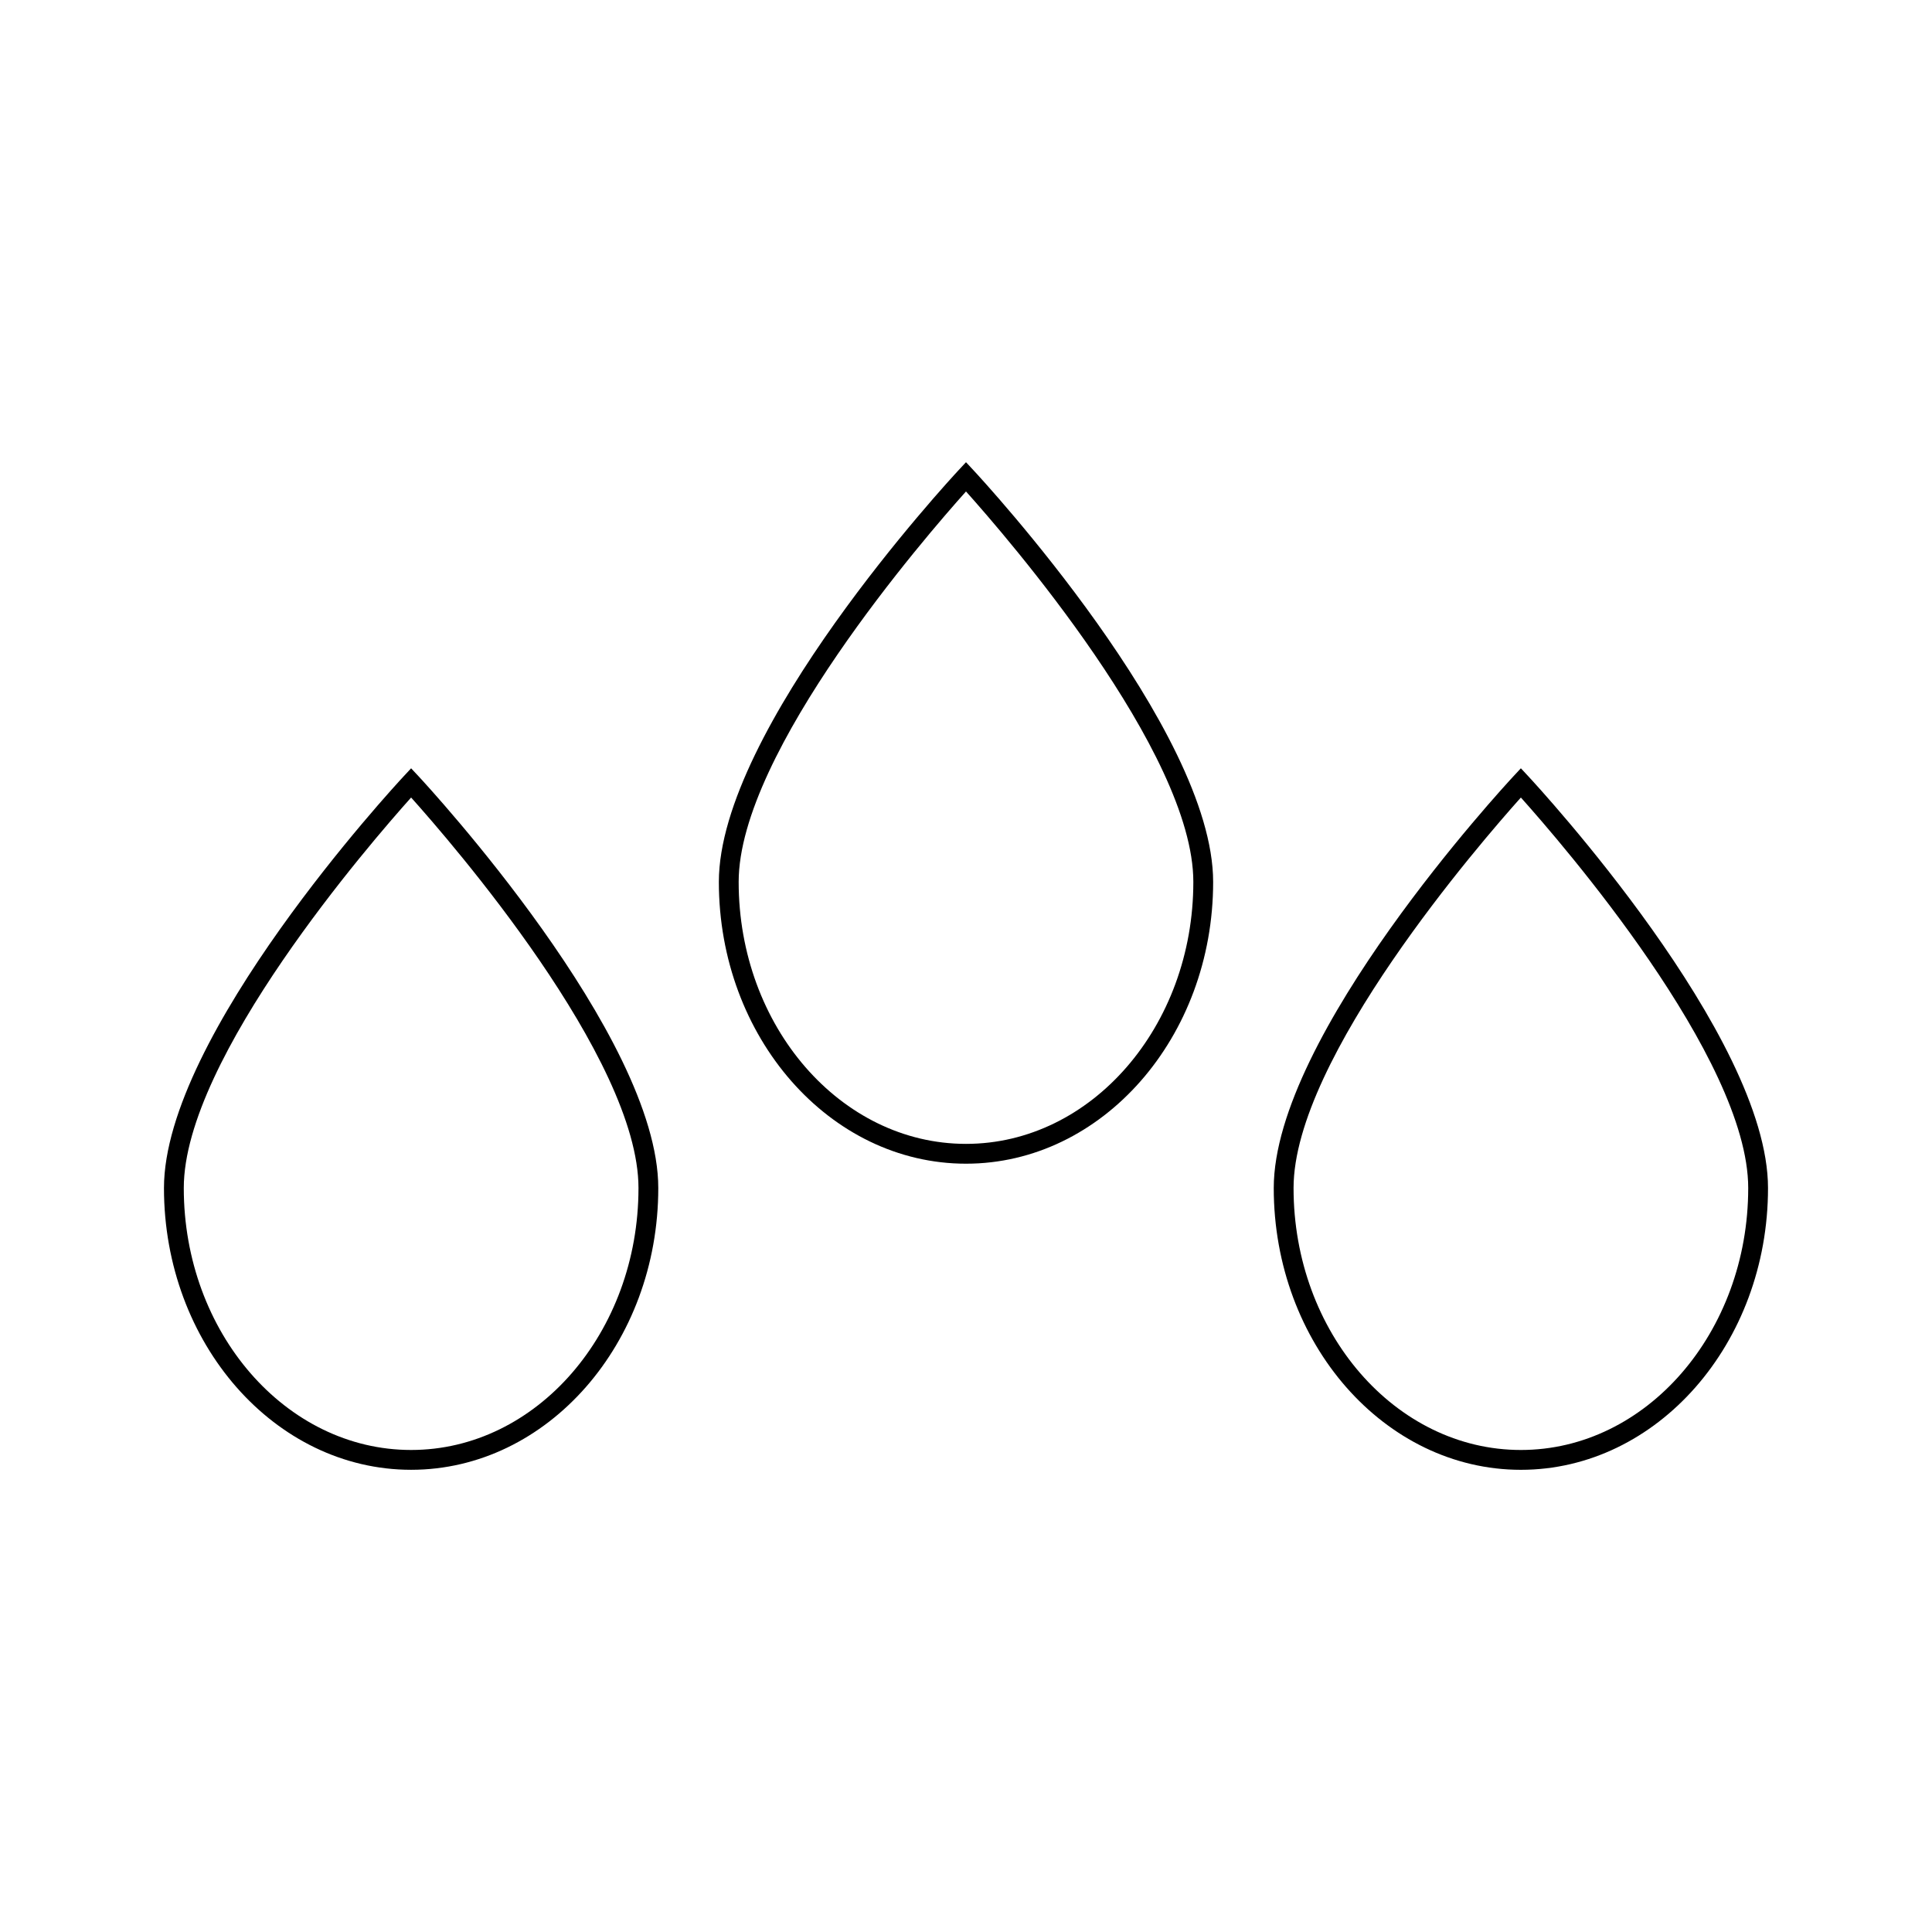
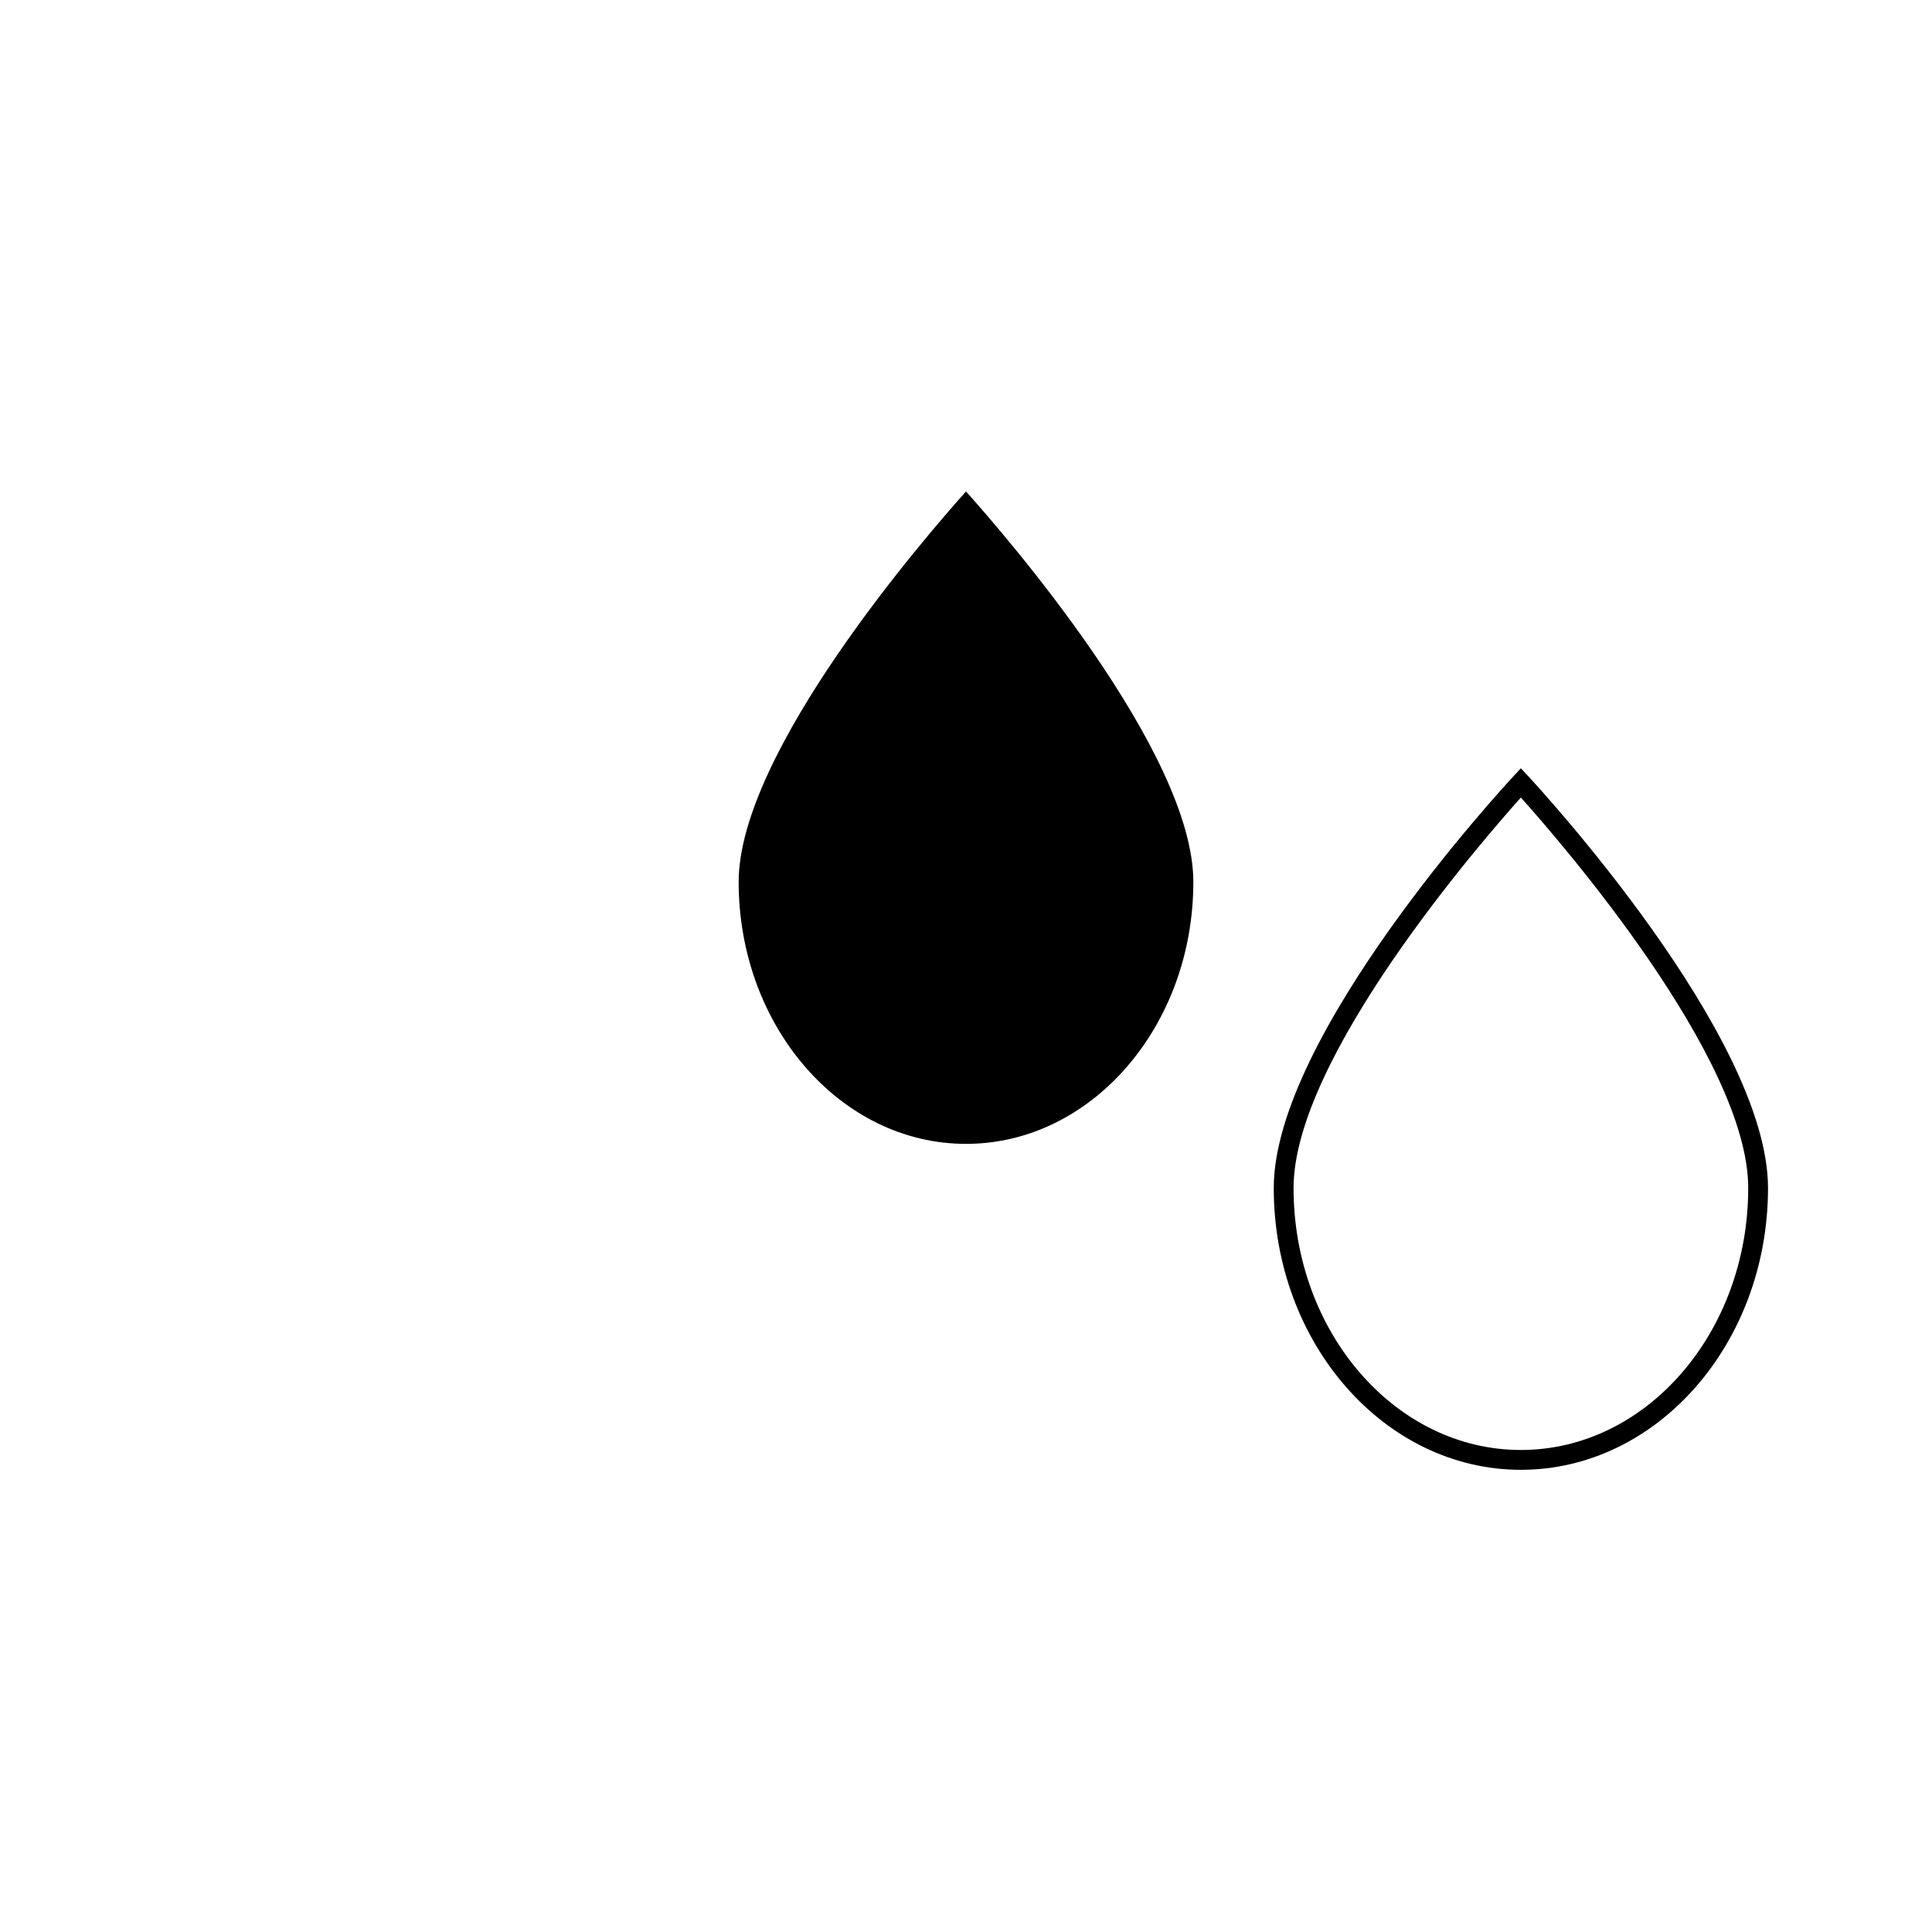
<svg xmlns="http://www.w3.org/2000/svg" fill="#000000" width="800px" height="800px" version="1.1" viewBox="144 144 512 512">
  <g>
-     <path d="m400 266.49-1.922 2.066c-2.598 2.785-63.574 68.797-63.574 109.16 0 41.176 29.383 74.676 65.496 74.676 36.117 0 65.496-33.5 65.496-74.676 0-40.363-60.98-106.38-63.574-109.16zm0 180.65c-33.219 0-60.246-31.148-60.246-69.426 0-34.441 49.762-91.777 60.246-103.47 10.484 11.699 60.246 69.016 60.246 103.47 0 38.285-27.027 69.426-60.246 69.426z" />
-     <path d="m252.95 347.61-1.922 2.066c-2.598 2.785-63.574 68.801-63.574 109.16 0 41.176 29.383 74.676 65.496 74.676 36.117 0 65.5-33.5 65.5-74.676 0-40.355-60.98-106.38-63.578-109.17zm0 180.65c-33.219 0-60.246-31.148-60.246-69.426 0-34.441 49.762-91.777 60.246-103.48 10.492 11.699 60.254 69.023 60.254 103.48 0 38.281-27.027 69.426-60.254 69.426z" />
+     <path d="m400 266.49-1.922 2.066zm0 180.65c-33.219 0-60.246-31.148-60.246-69.426 0-34.441 49.762-91.777 60.246-103.47 10.484 11.699 60.246 69.016 60.246 103.47 0 38.285-27.027 69.426-60.246 69.426z" />
    <path d="m548.97 349.67-1.922-2.066-1.922 2.066c-2.594 2.793-63.57 68.801-63.57 109.17 0 41.176 29.383 74.676 65.488 74.676 36.117 0 65.496-33.5 65.496-74.676 0.004-40.363-60.977-106.38-63.57-109.17zm-1.922 178.59c-33.219 0-60.242-31.148-60.242-69.426 0-34.441 49.758-91.777 60.242-103.48 10.484 11.699 60.246 69.023 60.246 103.48 0.004 38.281-27.023 69.426-60.246 69.426z" />
  </g>
</svg>